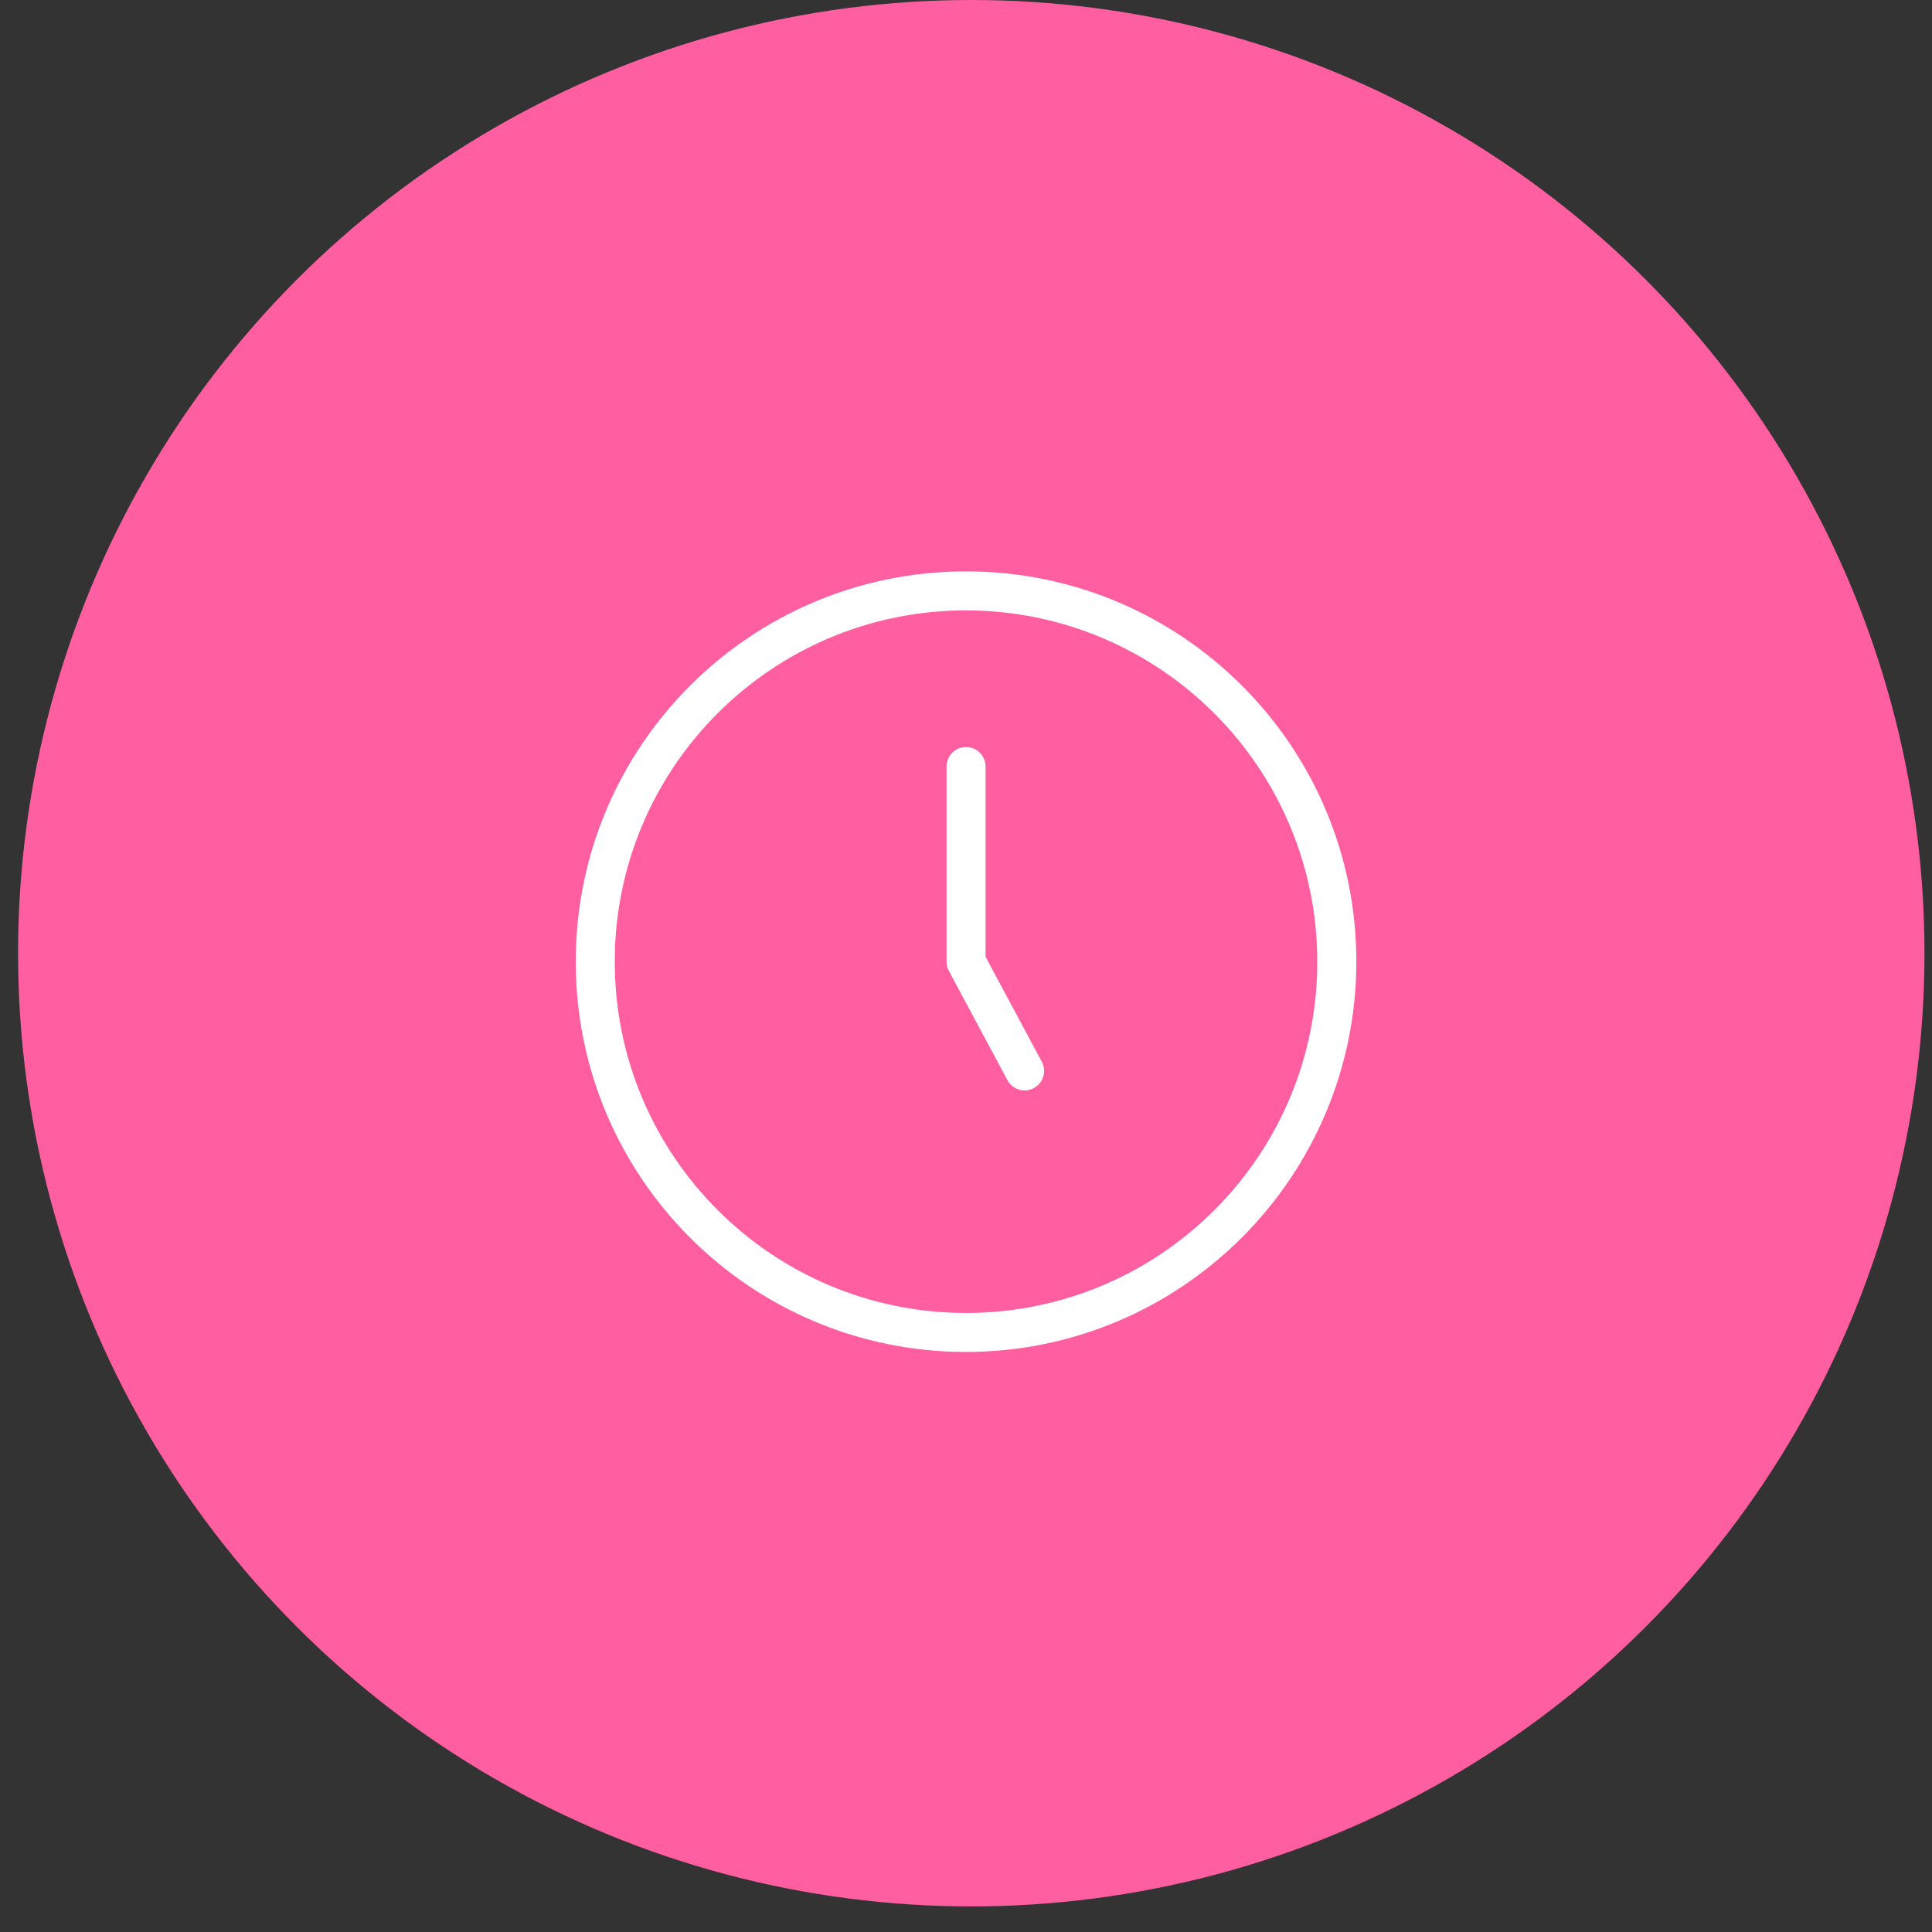
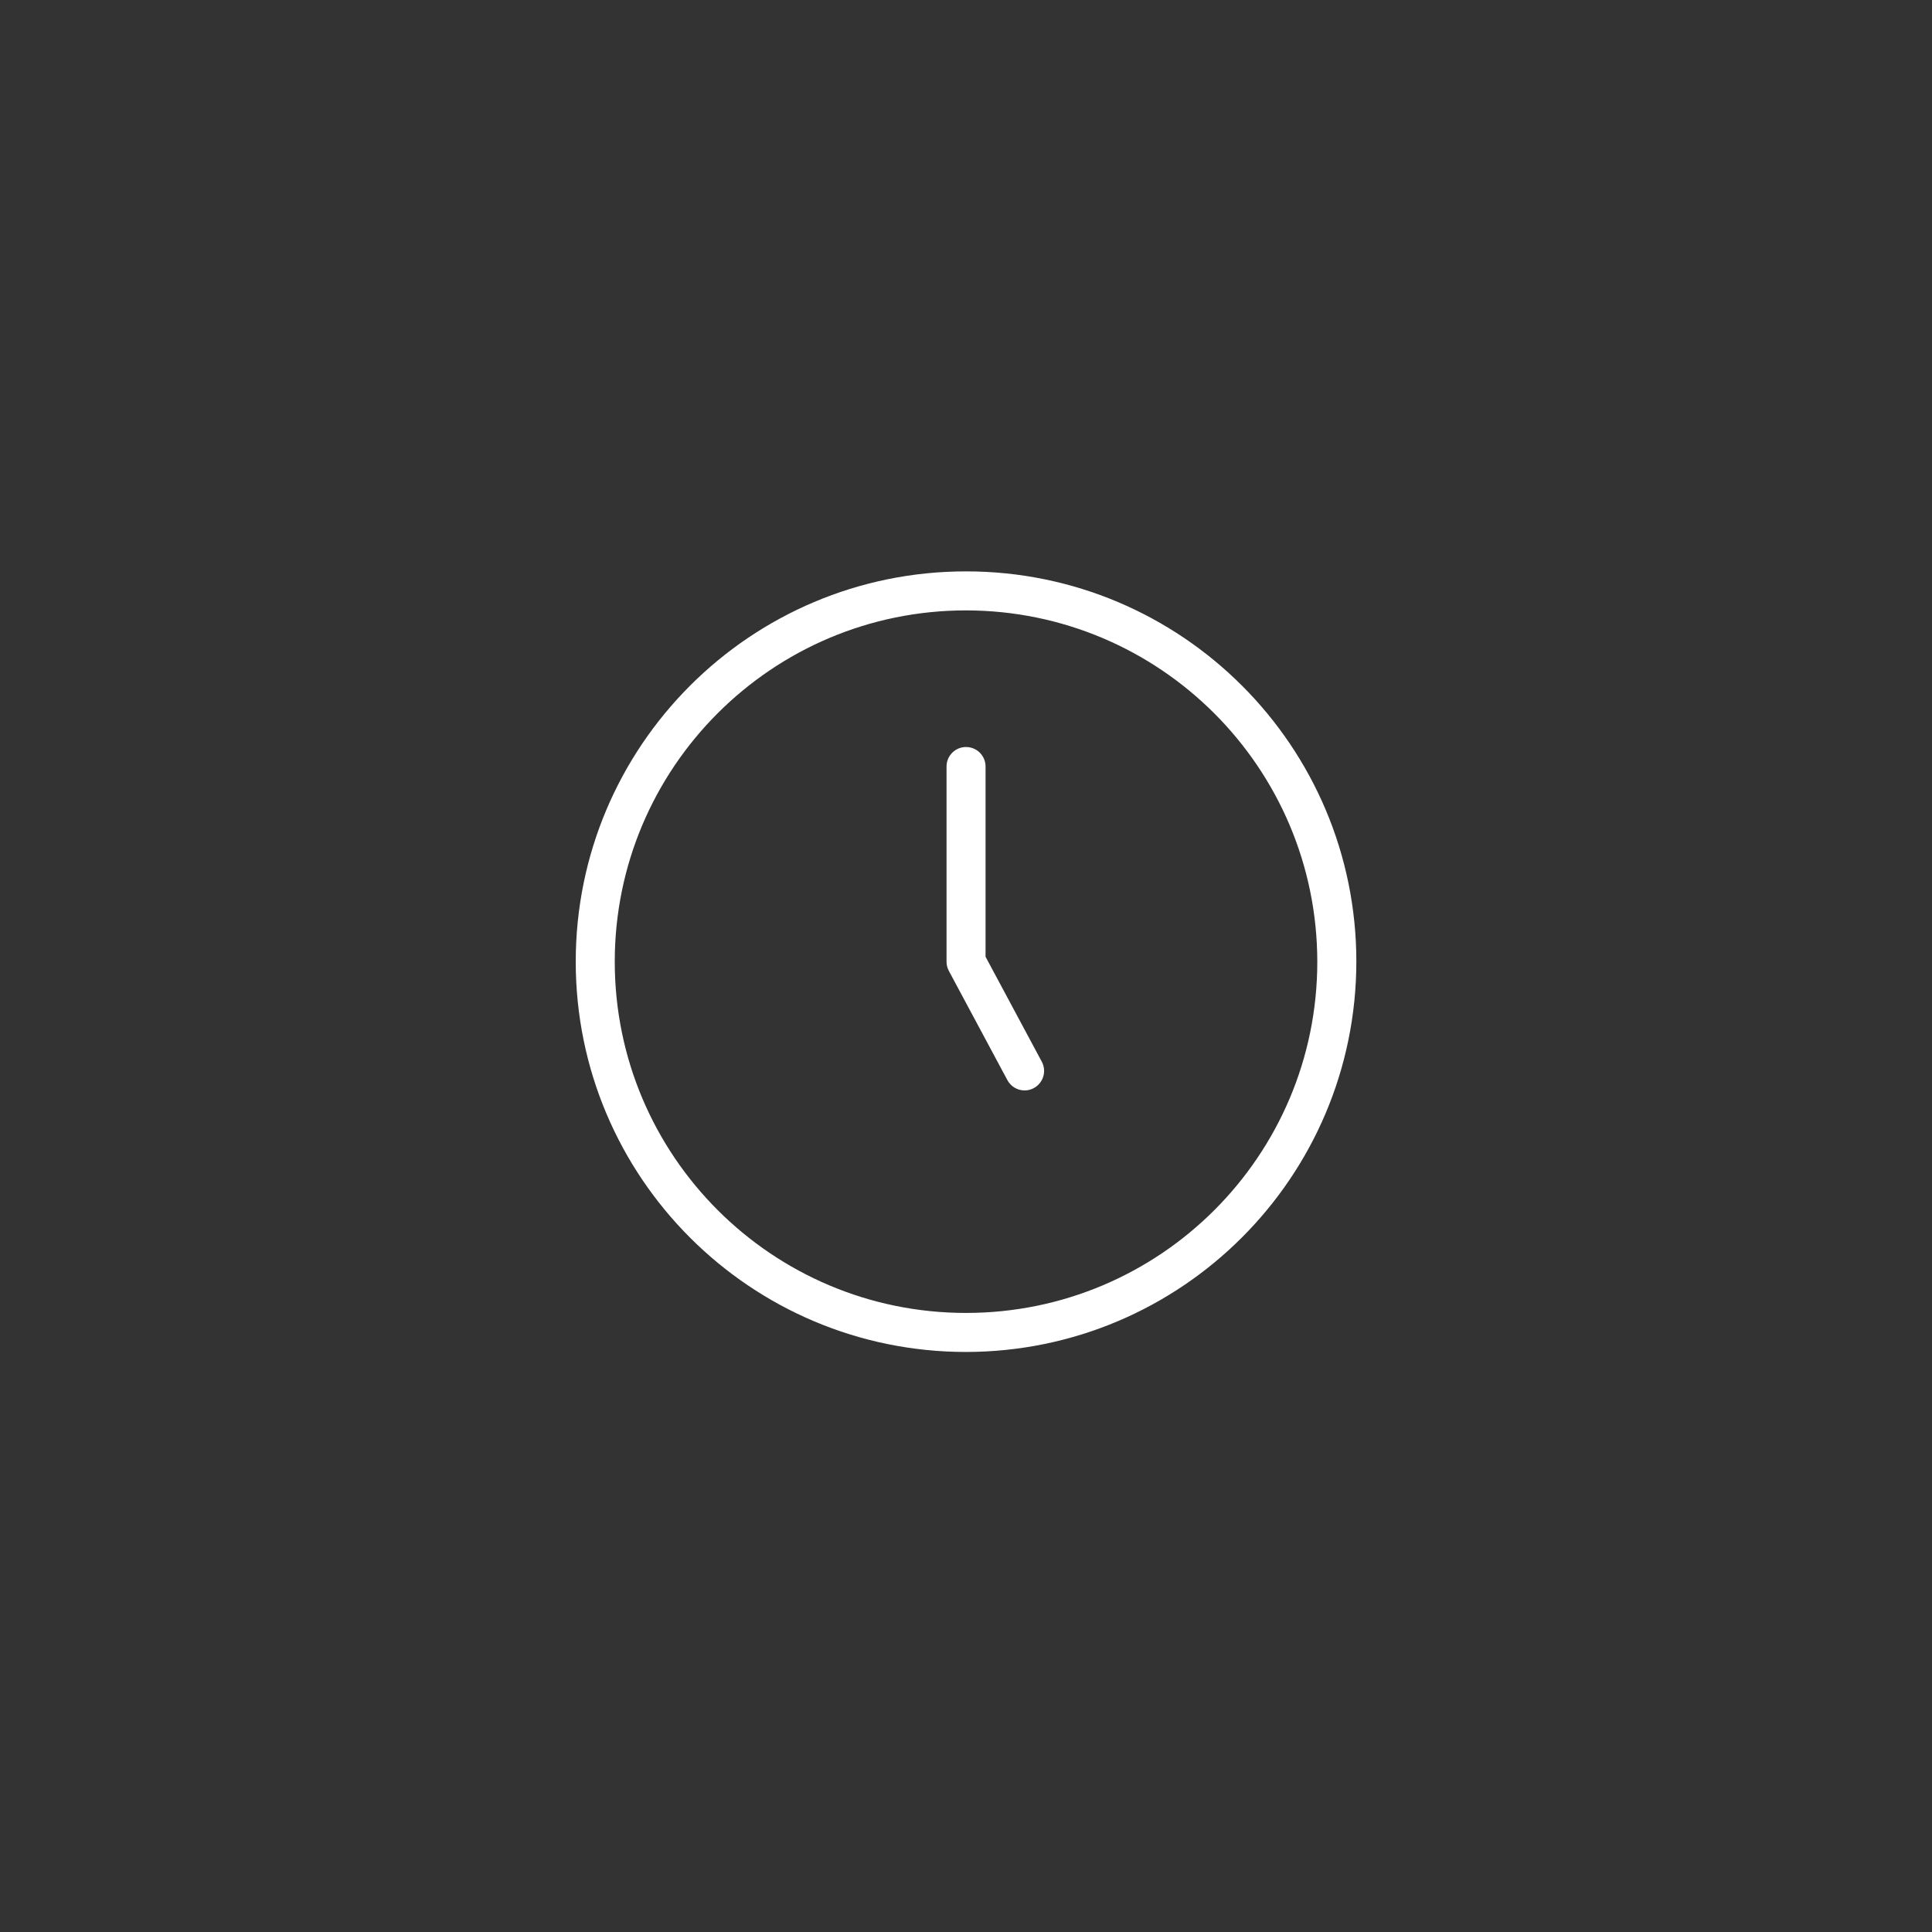
<svg xmlns="http://www.w3.org/2000/svg" width="66" height="66" viewBox="0 0 66 66" fill="none">
  <rect x="0" y="0" width="66" height="66" fill="#333333" stroke="none" />
-   <circle cx="33.18" cy="32.563" r="32.563" fill="#FF5EA0" />
  <g clip-path="url(#clip0_8073_11908)">
    <path d="M33.668 32.684V26.186C33.668 25.817 33.37 25.519 33.001 25.519C32.633 25.519 32.335 25.817 32.335 26.186V32.852C32.335 32.962 32.362 33.07 32.414 33.167L34.414 36.899C34.53 37.115 34.756 37.251 35.001 37.251C35.111 37.251 35.22 37.224 35.316 37.171C35.316 37.171 35.317 37.171 35.316 37.171C35.64 36.997 35.763 36.593 35.589 36.269L33.668 32.684ZM33.001 19.519C25.637 19.519 19.668 25.488 19.668 32.852C19.668 40.216 25.637 46.185 33.001 46.185C40.361 46.177 46.326 40.212 46.335 32.852C46.335 25.488 40.365 19.519 33.001 19.519ZM33.001 44.852C26.374 44.852 21.001 39.48 21.001 32.852C21.001 26.225 26.374 20.852 33.001 20.852C39.626 20.859 44.994 26.228 45.001 32.852C45.001 39.48 39.629 44.852 33.001 44.852Z" fill="white" />
  </g>
  <defs>
    <clipPath id="clip0_8073_11908">
      <rect width="30.875" height="30.875" fill="white" transform="translate(17.504 17.367)" />
    </clipPath>
  </defs>
</svg>